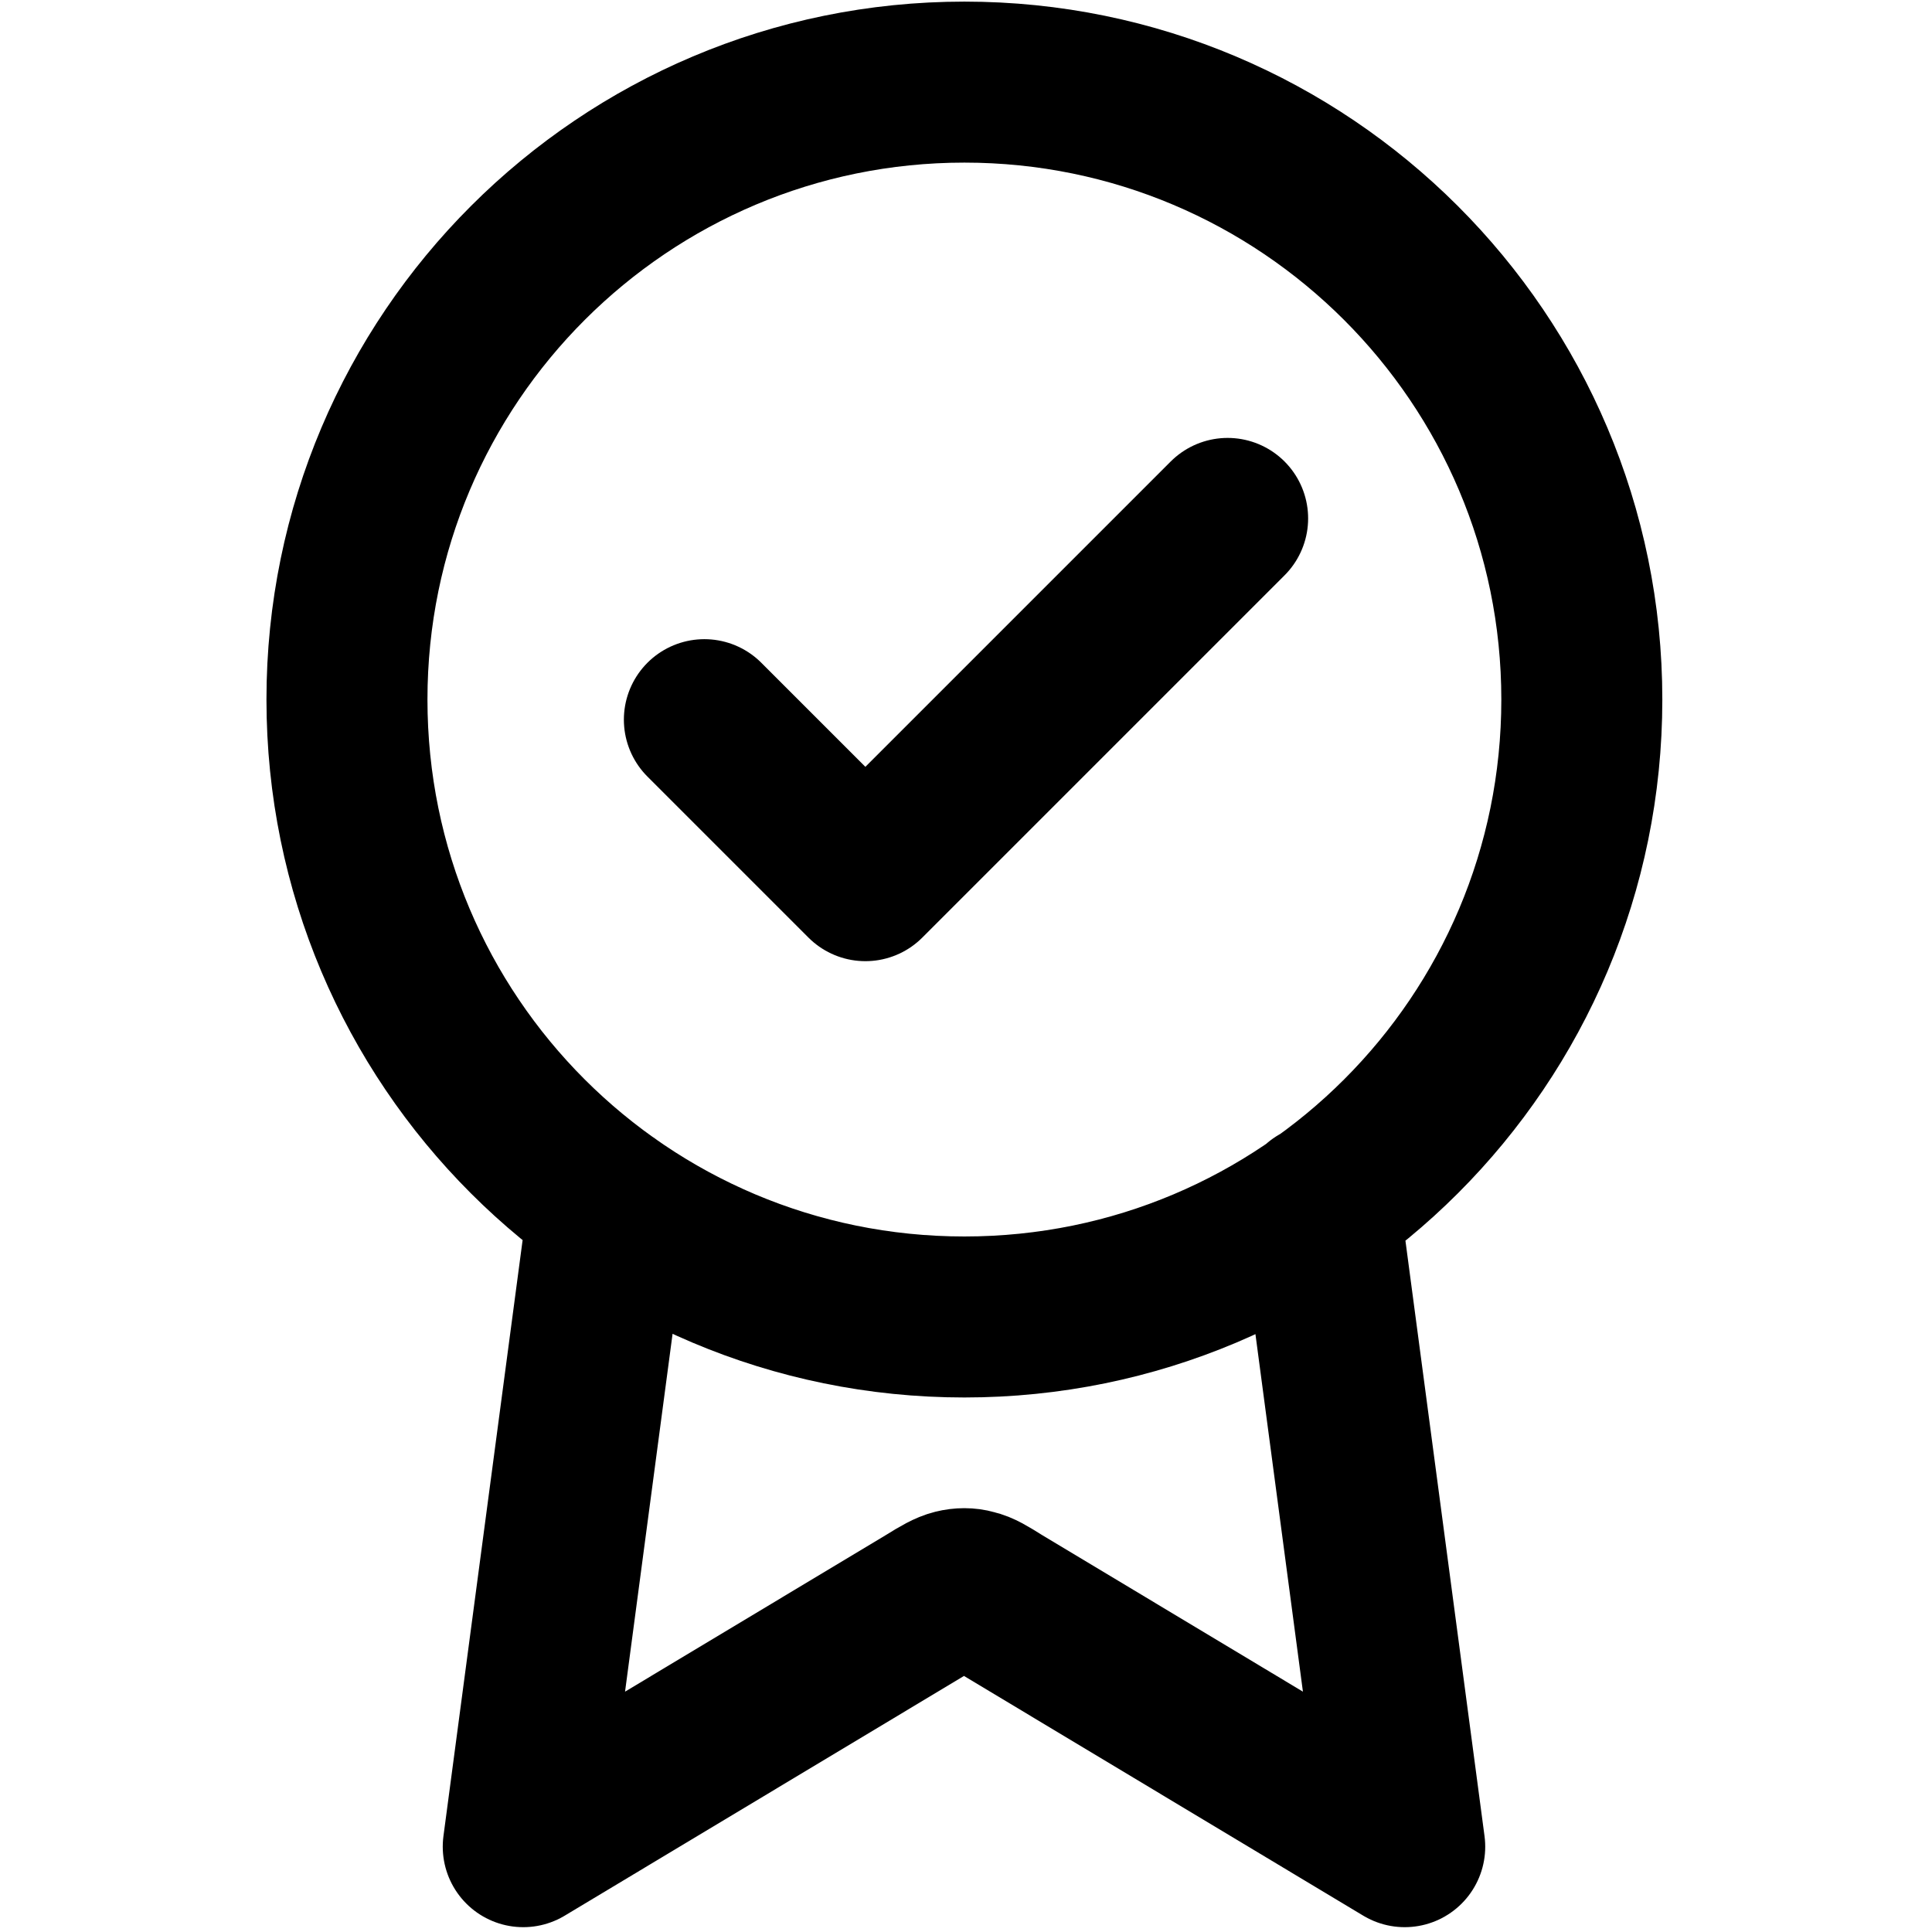
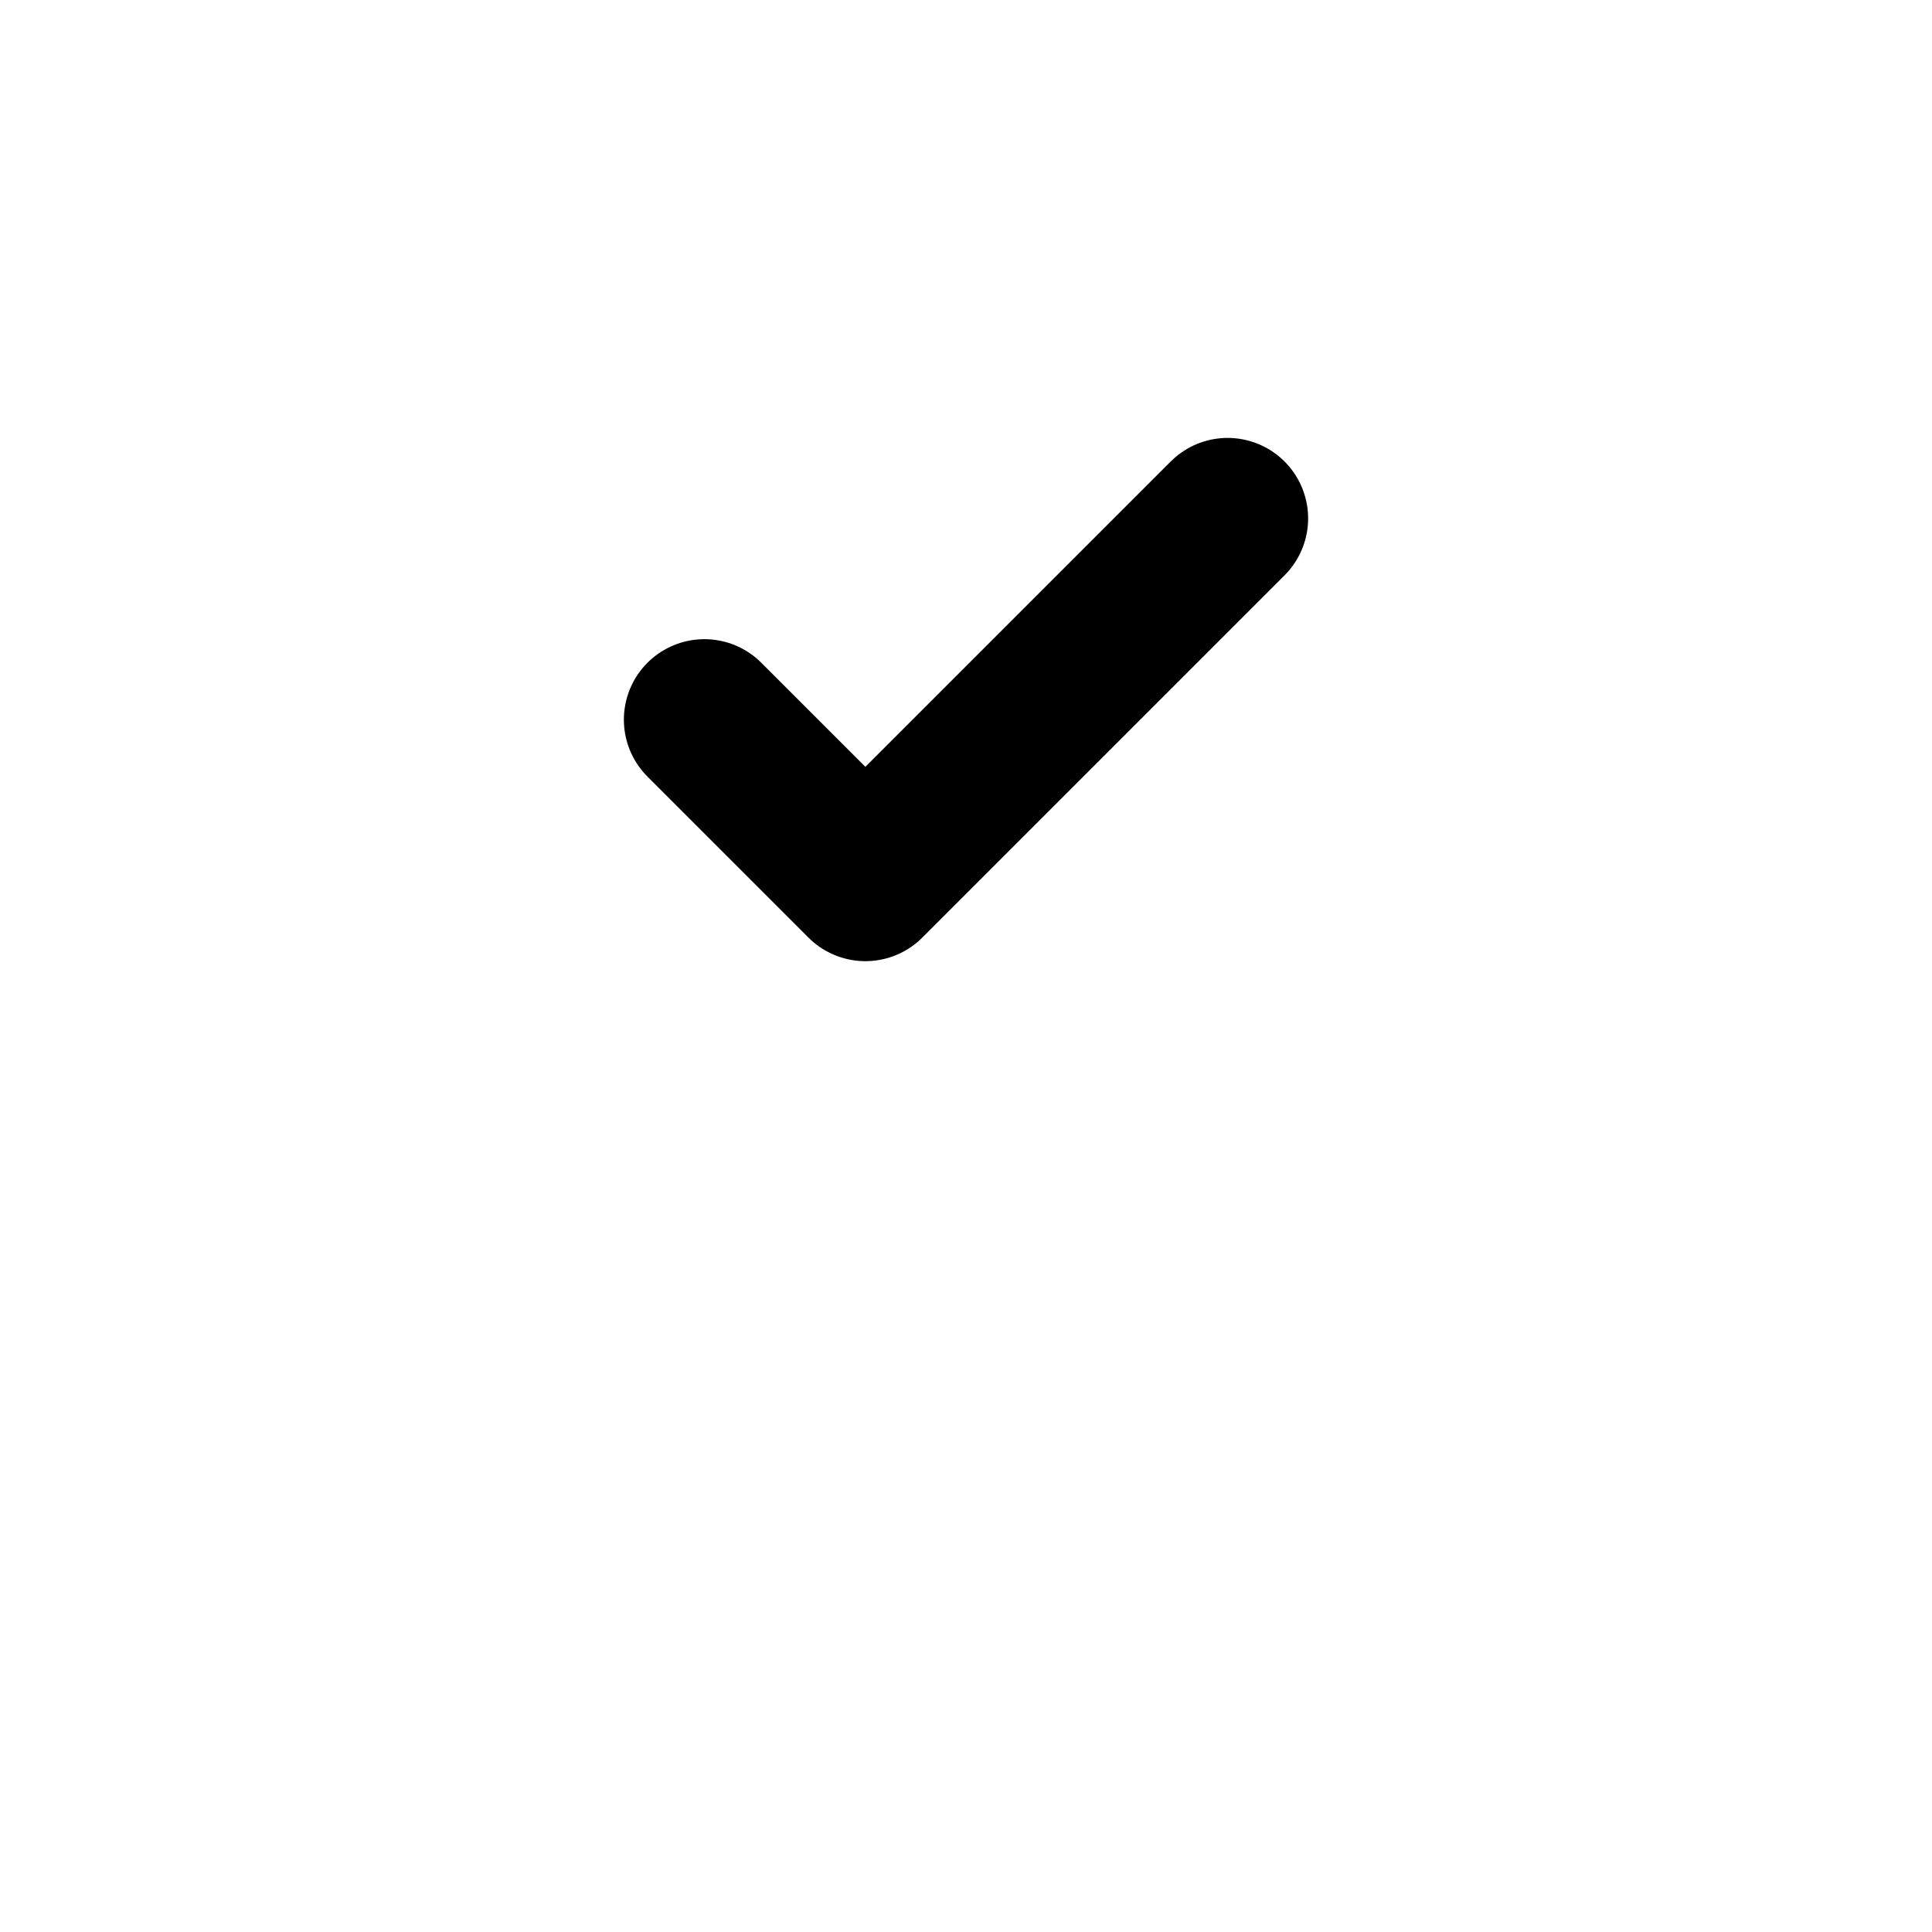
<svg xmlns="http://www.w3.org/2000/svg" id="Layer_1" version="1.1" viewBox="0 0 24 24">
  <defs>
    <style>
      .st0 {
        fill: none;
        stroke: #000;
        stroke-linecap: round;
        stroke-linejoin: round;
        stroke-width: 2px;
      }
    </style>
  </defs>
-   <path class="st0" d="M7.56,14.96l-1.06,7.98,5.03-3.02c.16-.1.25-.15.33-.17.08-.02.16-.02.23,0,.09.02.17.07.33.17l5.03,3.02-1.06-7.98M19.65,8.69c0,4.24-3.43,7.67-7.67,7.67s-7.67-3.43-7.67-7.67S7.75,1.02,11.98,1.02s7.67,3.43,7.67,7.67Z" />
  <polyline class="st0" points="8.75 8.94 10.75 10.94 15.25 6.44" />
</svg>